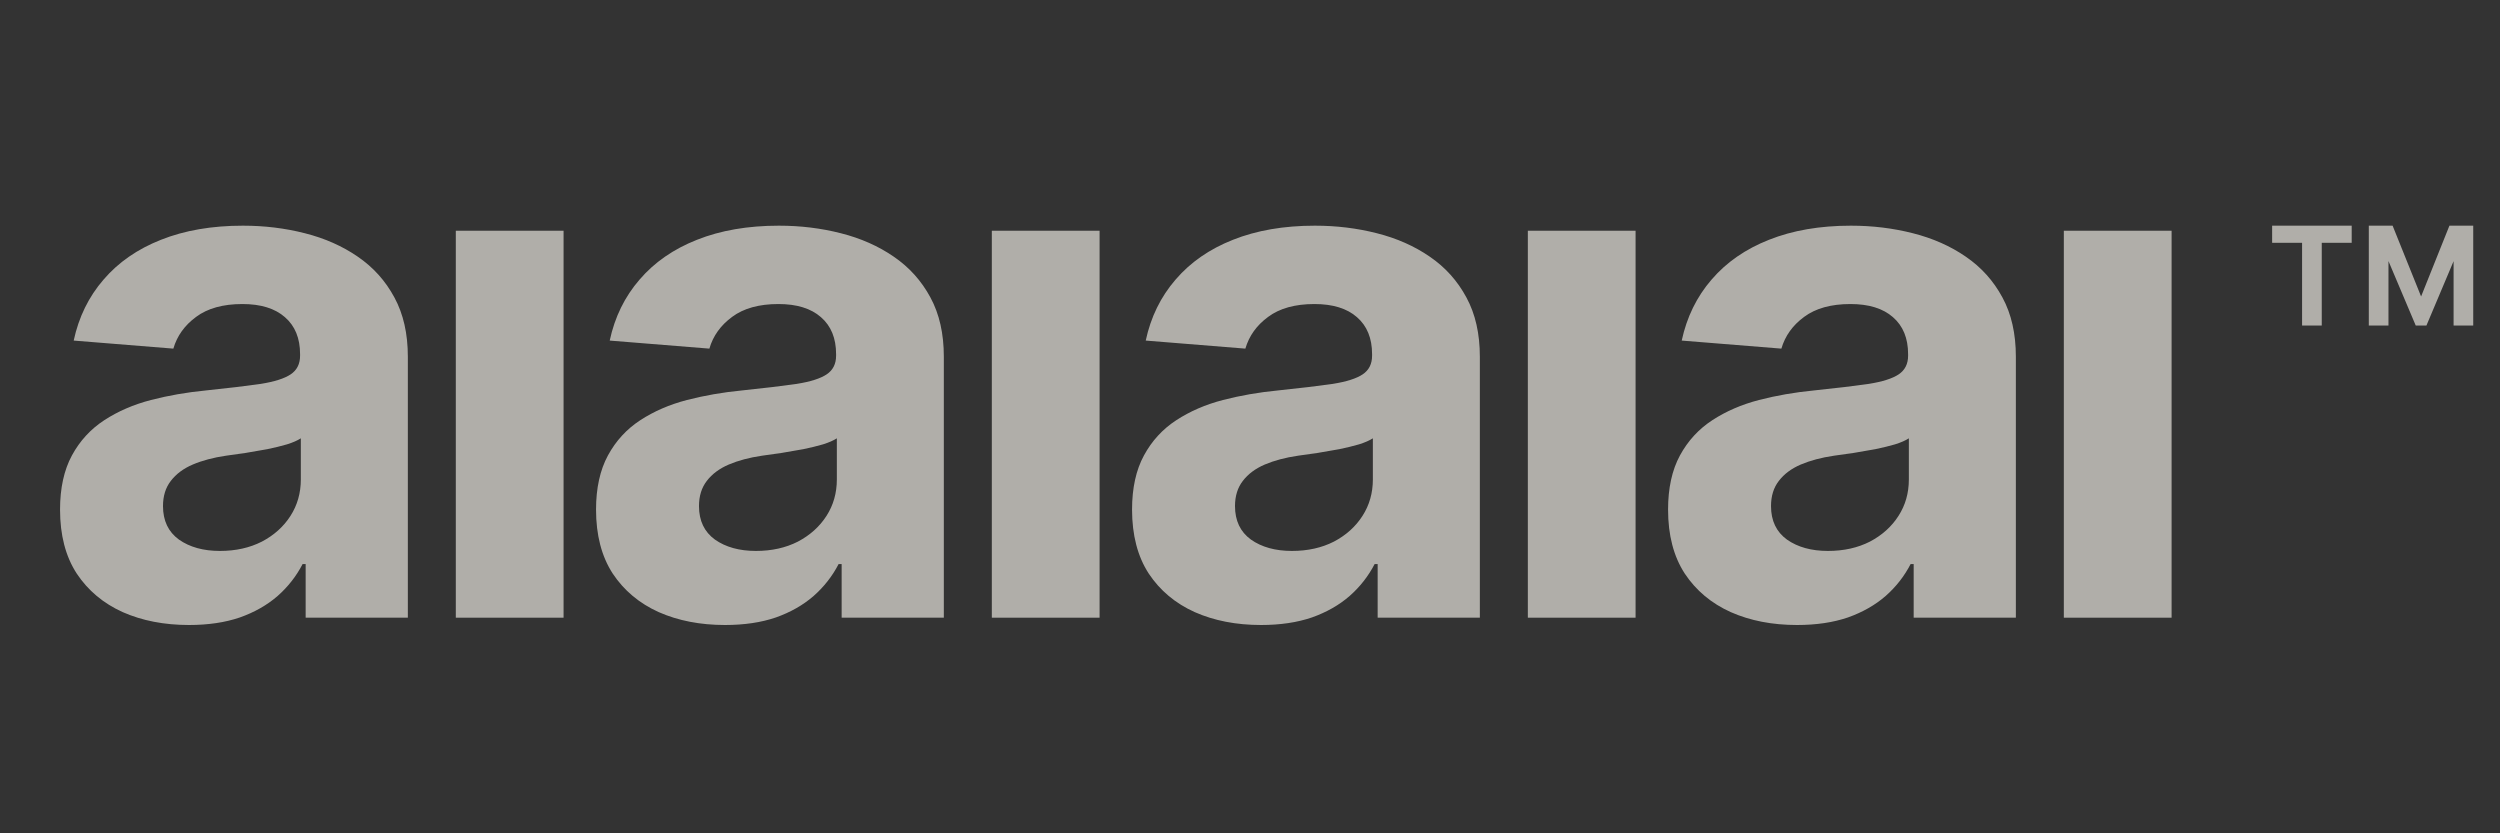
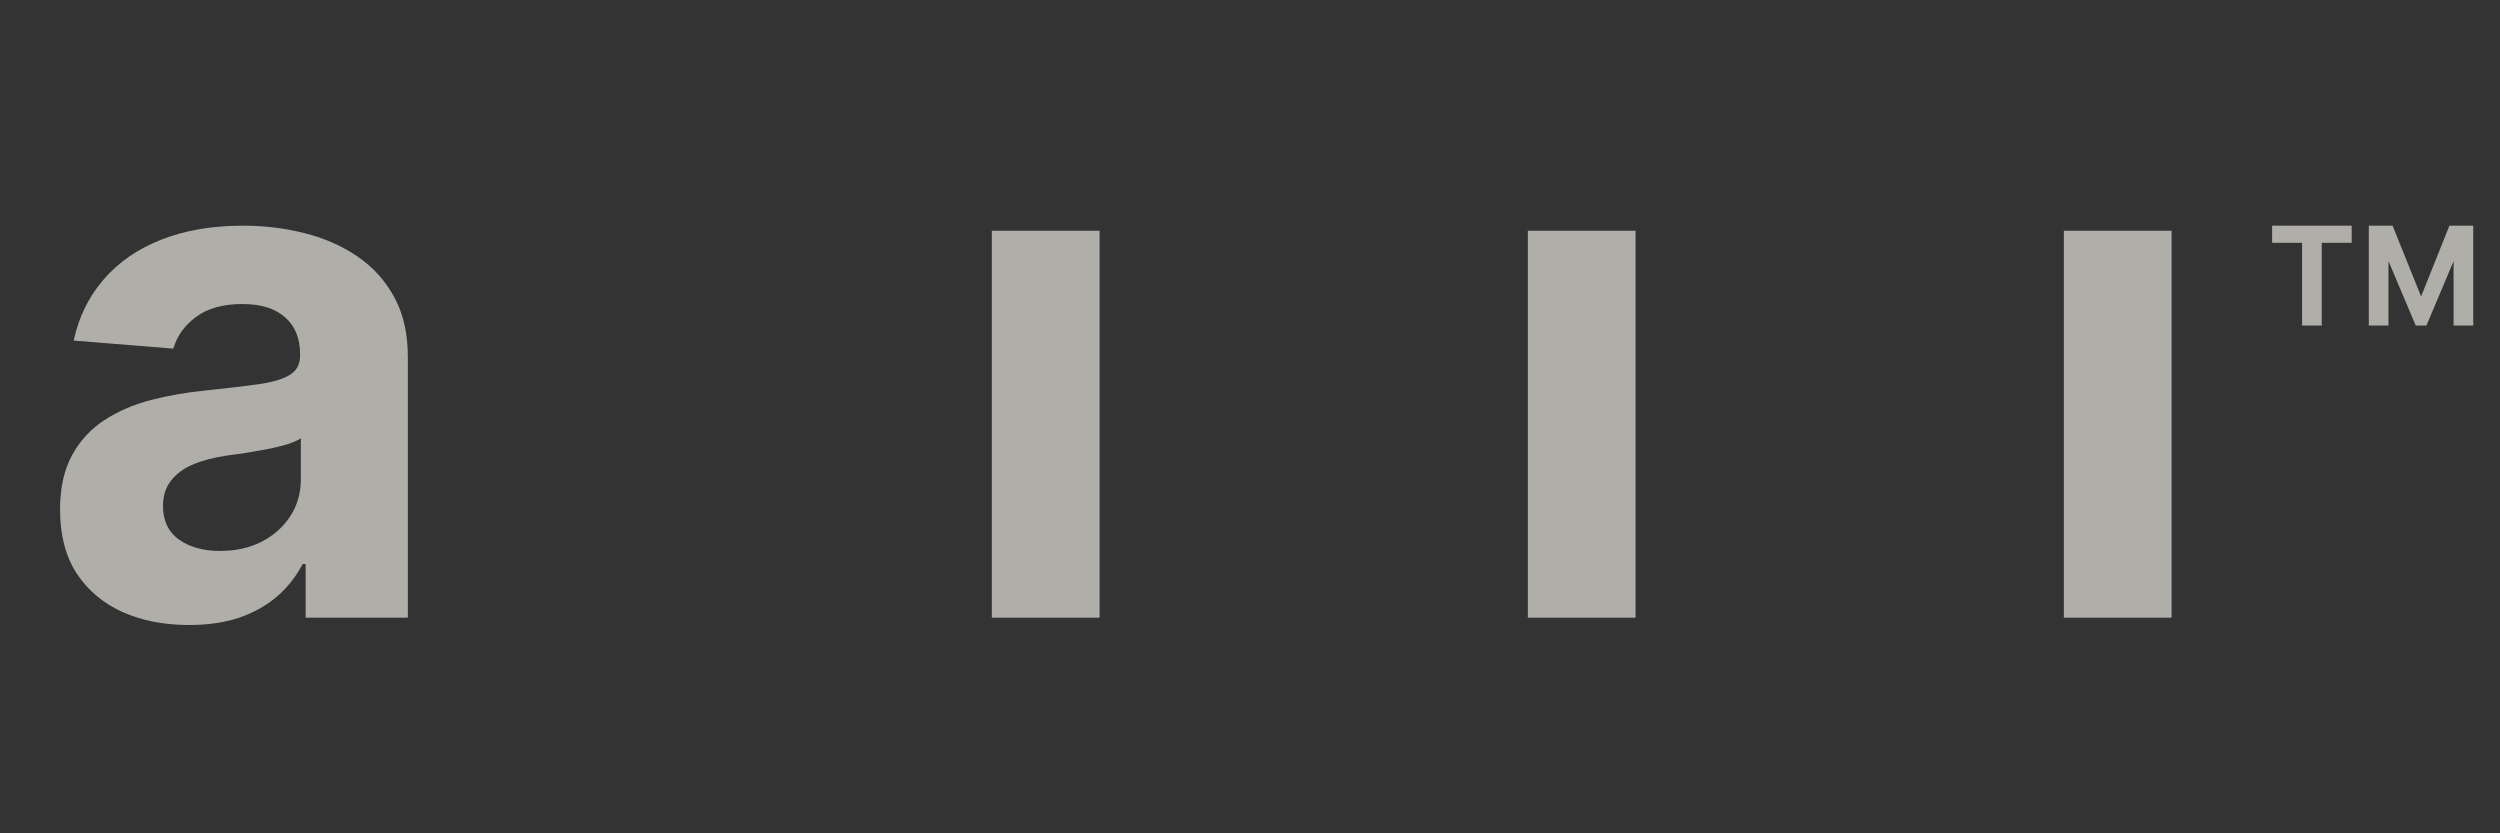
<svg xmlns="http://www.w3.org/2000/svg" width="96" height="32" viewBox="0 0 96 32" fill="none">
  <rect x="0" y="0" width="96" height="32" fill="#333333" stroke="none" />
  <path d="M79.251 23.719V8.86H83.389V23.719H79.251Z" fill="#F6F3EC" fill-opacity="0.64" />
-   <path d="M69.007 24C68.055 24 67.207 23.835 66.463 23.506C65.718 23.171 65.129 22.678 64.695 22.026C64.267 21.369 64.054 20.549 64.054 19.569C64.054 18.744 64.206 18.05 64.51 17.489C64.815 16.928 65.229 16.477 65.754 16.135C66.278 15.793 66.874 15.535 67.541 15.361C68.214 15.187 68.92 15.064 69.658 14.993C70.526 14.903 71.225 14.819 71.756 14.742C72.287 14.658 72.672 14.535 72.912 14.374C73.151 14.213 73.271 13.974 73.271 13.658V13.6C73.271 12.988 73.077 12.514 72.688 12.178C72.306 11.843 71.763 11.675 71.057 11.675C70.312 11.675 69.72 11.84 69.279 12.168C68.839 12.491 68.548 12.897 68.405 13.387L64.578 13.078C64.773 12.175 65.155 11.395 65.724 10.737C66.294 10.072 67.029 9.563 67.929 9.208C68.836 8.847 69.885 8.666 71.076 8.666C71.905 8.666 72.698 8.763 73.456 8.957C74.22 9.15 74.897 9.45 75.486 9.856C76.081 10.263 76.551 10.785 76.894 11.424C77.237 12.056 77.409 12.813 77.409 13.697V23.719H73.485V21.659H73.368C73.129 22.123 72.808 22.533 72.407 22.887C72.005 23.236 71.523 23.51 70.96 23.71C70.396 23.903 69.746 24 69.007 24ZM70.192 21.156C70.801 21.156 71.338 21.036 71.805 20.798C72.271 20.553 72.637 20.224 72.902 19.811C73.168 19.398 73.3 18.931 73.3 18.408V16.831C73.171 16.915 72.993 16.993 72.766 17.064C72.546 17.128 72.297 17.189 72.018 17.247C71.74 17.299 71.461 17.347 71.183 17.392C70.904 17.431 70.652 17.467 70.425 17.499C69.94 17.57 69.516 17.683 69.153 17.837C68.79 17.992 68.509 18.202 68.308 18.466C68.107 18.724 68.007 19.047 68.007 19.434C68.007 19.995 68.211 20.424 68.619 20.72C69.033 21.011 69.558 21.156 70.192 21.156Z" fill="#F6F3EC" fill-opacity="0.64" />
  <path d="M58.669 23.719V8.86H62.806V23.719H58.669Z" fill="#F6F3EC" fill-opacity="0.64" />
-   <path d="M48.425 24C47.473 24 46.624 23.835 45.88 23.506C45.135 23.171 44.546 22.678 44.112 22.026C43.685 21.369 43.471 20.549 43.471 19.569C43.471 18.744 43.623 18.05 43.928 17.489C44.232 16.928 44.646 16.477 45.171 16.135C45.695 15.793 46.291 15.535 46.958 15.361C47.631 15.187 48.337 15.064 49.075 14.993C49.943 14.903 50.642 14.819 51.173 14.742C51.704 14.658 52.09 14.535 52.329 14.374C52.569 14.213 52.688 13.974 52.688 13.658V13.6C52.688 12.988 52.494 12.514 52.106 12.178C51.724 11.843 51.18 11.675 50.474 11.675C49.729 11.675 49.137 11.84 48.697 12.168C48.256 12.491 47.965 12.897 47.822 13.387L43.996 13.078C44.19 12.175 44.572 11.395 45.142 10.737C45.712 10.072 46.446 9.563 47.346 9.208C48.253 8.847 49.302 8.666 50.493 8.666C51.322 8.666 52.115 8.763 52.873 8.957C53.637 9.15 54.314 9.45 54.903 9.856C55.499 10.263 55.968 10.785 56.311 11.424C56.654 12.056 56.826 12.813 56.826 13.697V23.719H52.902V21.659H52.786C52.546 22.123 52.225 22.533 51.824 22.887C51.423 23.236 50.94 23.51 50.377 23.71C49.813 23.903 49.163 24 48.425 24ZM49.61 21.156C50.218 21.156 50.756 21.036 51.222 20.798C51.688 20.553 52.054 20.224 52.319 19.811C52.585 19.398 52.718 18.931 52.718 18.408V16.831C52.588 16.915 52.41 16.993 52.183 17.064C51.963 17.128 51.714 17.189 51.435 17.247C51.157 17.299 50.879 17.347 50.6 17.392C50.322 17.431 50.069 17.467 49.843 17.499C49.357 17.57 48.933 17.683 48.57 17.837C48.208 17.992 47.926 18.202 47.725 18.466C47.525 18.724 47.424 19.047 47.424 19.434C47.424 19.995 47.628 20.424 48.036 20.72C48.45 21.011 48.975 21.156 49.61 21.156Z" fill="#F6F3EC" fill-opacity="0.64" />
  <path d="M38.086 23.719V8.86H42.224V23.719H38.086Z" fill="#F6F3EC" fill-opacity="0.64" />
-   <path d="M27.842 24C26.89 24 26.042 23.835 25.297 23.506C24.552 23.171 23.963 22.678 23.529 22.026C23.102 21.369 22.888 20.549 22.888 19.569C22.888 18.744 23.041 18.05 23.345 17.489C23.649 16.928 24.064 16.477 24.588 16.135C25.113 15.793 25.708 15.535 26.375 15.361C27.049 15.187 27.754 15.064 28.493 14.993C29.36 14.903 30.06 14.819 30.59 14.742C31.122 14.658 31.507 14.535 31.746 14.374C31.986 14.213 32.106 13.974 32.106 13.658V13.6C32.106 12.988 31.912 12.514 31.523 12.178C31.141 11.843 30.597 11.675 29.891 11.675C29.147 11.675 28.554 11.84 28.114 12.168C27.674 12.491 27.382 12.897 27.24 13.387L23.413 13.078C23.607 12.175 23.989 11.395 24.559 10.737C25.129 10.072 25.864 9.563 26.764 9.208C27.67 8.847 28.719 8.666 29.911 8.666C30.739 8.666 31.533 8.763 32.29 8.957C33.054 9.15 33.731 9.45 34.32 9.856C34.916 10.263 35.385 10.785 35.729 11.424C36.072 12.056 36.243 12.813 36.243 13.697V23.719H32.319V21.659H32.203C31.963 22.123 31.643 22.533 31.241 22.887C30.84 23.236 30.357 23.51 29.794 23.71C29.231 23.903 28.58 24 27.842 24ZM29.027 21.156C29.635 21.156 30.173 21.036 30.639 20.798C31.105 20.553 31.471 20.224 31.737 19.811C32.002 19.398 32.135 18.931 32.135 18.408V16.831C32.005 16.915 31.827 16.993 31.601 17.064C31.381 17.128 31.131 17.189 30.853 17.247C30.574 17.299 30.296 17.347 30.017 17.392C29.739 17.431 29.486 17.467 29.26 17.499C28.774 17.57 28.35 17.683 27.988 17.837C27.625 17.992 27.343 18.202 27.142 18.466C26.942 18.724 26.841 19.047 26.841 19.434C26.841 19.995 27.045 20.424 27.453 20.72C27.868 21.011 28.392 21.156 29.027 21.156Z" fill="#F6F3EC" fill-opacity="0.64" />
-   <path d="M17.503 23.719V8.86H21.641V23.719H17.503Z" fill="#F6F3EC" fill-opacity="0.64" />
  <path d="M7.259 24C6.307 24 5.459 23.835 4.714 23.506C3.97 23.171 3.381 22.678 2.947 22.026C2.519 21.369 2.306 20.549 2.306 19.569C2.306 18.744 2.458 18.05 2.762 17.489C3.066 16.928 3.481 16.477 4.005 16.135C4.53 15.793 5.126 15.535 5.793 15.361C6.466 15.187 7.172 15.064 7.91 14.993C8.778 14.903 9.477 14.819 10.008 14.742C10.539 14.658 10.924 14.535 11.164 14.374C11.403 14.213 11.523 13.974 11.523 13.658V13.6C11.523 12.988 11.329 12.514 10.94 12.178C10.558 11.843 10.014 11.675 9.309 11.675C8.564 11.675 7.971 11.84 7.531 12.168C7.091 12.491 6.799 12.897 6.657 13.387L2.83 13.078C3.024 12.175 3.406 11.395 3.976 10.737C4.546 10.072 5.281 9.563 6.181 9.208C7.088 8.847 8.137 8.666 9.328 8.666C10.157 8.666 10.95 8.763 11.708 8.957C12.472 9.15 13.148 9.45 13.738 9.856C14.333 10.263 14.803 10.785 15.146 11.424C15.489 12.056 15.661 12.813 15.661 13.697V23.719H11.737V21.659H11.62C11.381 22.123 11.06 22.533 10.659 22.887C10.257 23.236 9.775 23.51 9.211 23.71C8.648 23.903 7.997 24 7.259 24ZM8.444 21.156C9.053 21.156 9.59 21.036 10.056 20.798C10.523 20.553 10.889 20.224 11.154 19.811C11.419 19.398 11.552 18.931 11.552 18.408V16.831C11.423 16.915 11.245 16.993 11.018 17.064C10.798 17.128 10.549 17.189 10.27 17.247C9.992 17.299 9.713 17.347 9.435 17.392C9.156 17.431 8.904 17.467 8.677 17.499C8.192 17.57 7.767 17.683 7.405 17.837C7.042 17.992 6.761 18.202 6.56 18.466C6.359 18.724 6.259 19.047 6.259 19.434C6.259 19.995 6.463 20.424 6.871 20.72C7.285 21.011 7.81 21.156 8.444 21.156Z" fill="#F6F3EC" fill-opacity="0.64" />
  <path d="M92.764 12.5L91.142 8.666H91.876L92.97 11.385L94.058 8.666H94.793L93.175 12.5H92.764ZM90.962 12.5V8.666H91.717V12.5H90.962ZM94.218 12.5V8.666H94.972V12.5H94.218ZM88.4 12.5V9H89.155V12.5H88.4ZM87.25 9.323V8.666H90.305V9.323H87.25Z" fill="#F6F3EC" fill-opacity="0.64" />
</svg>